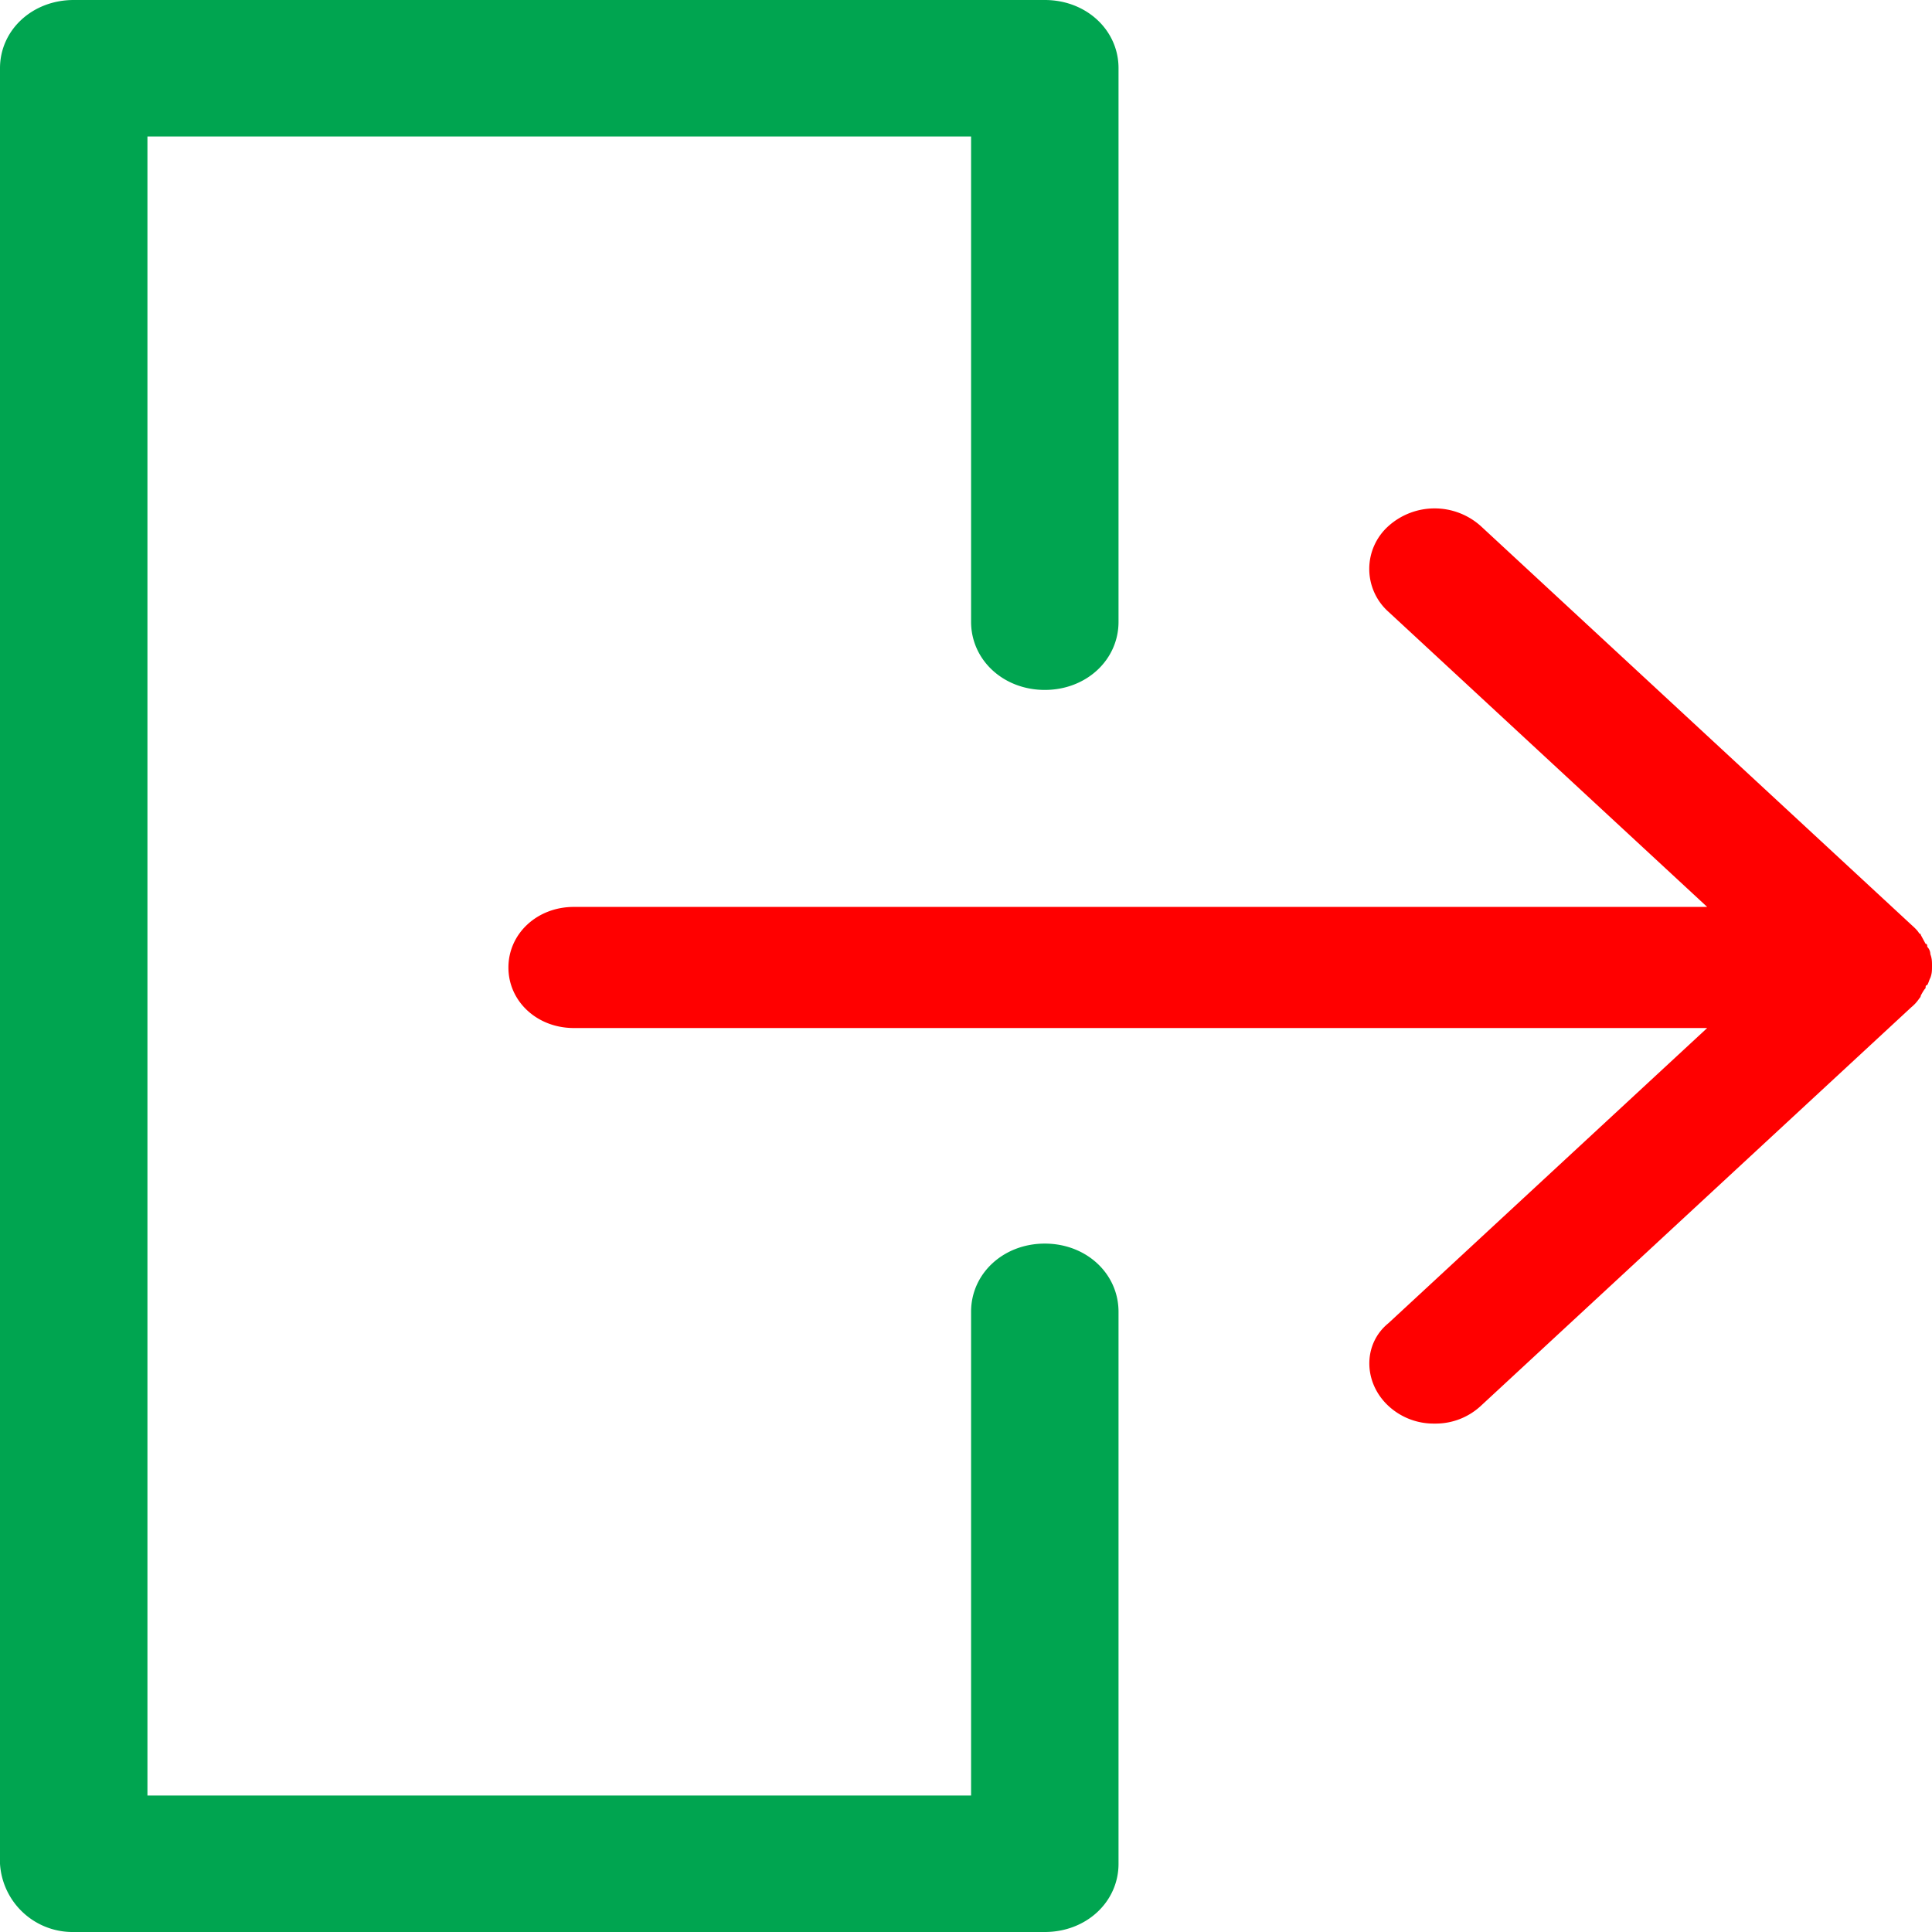
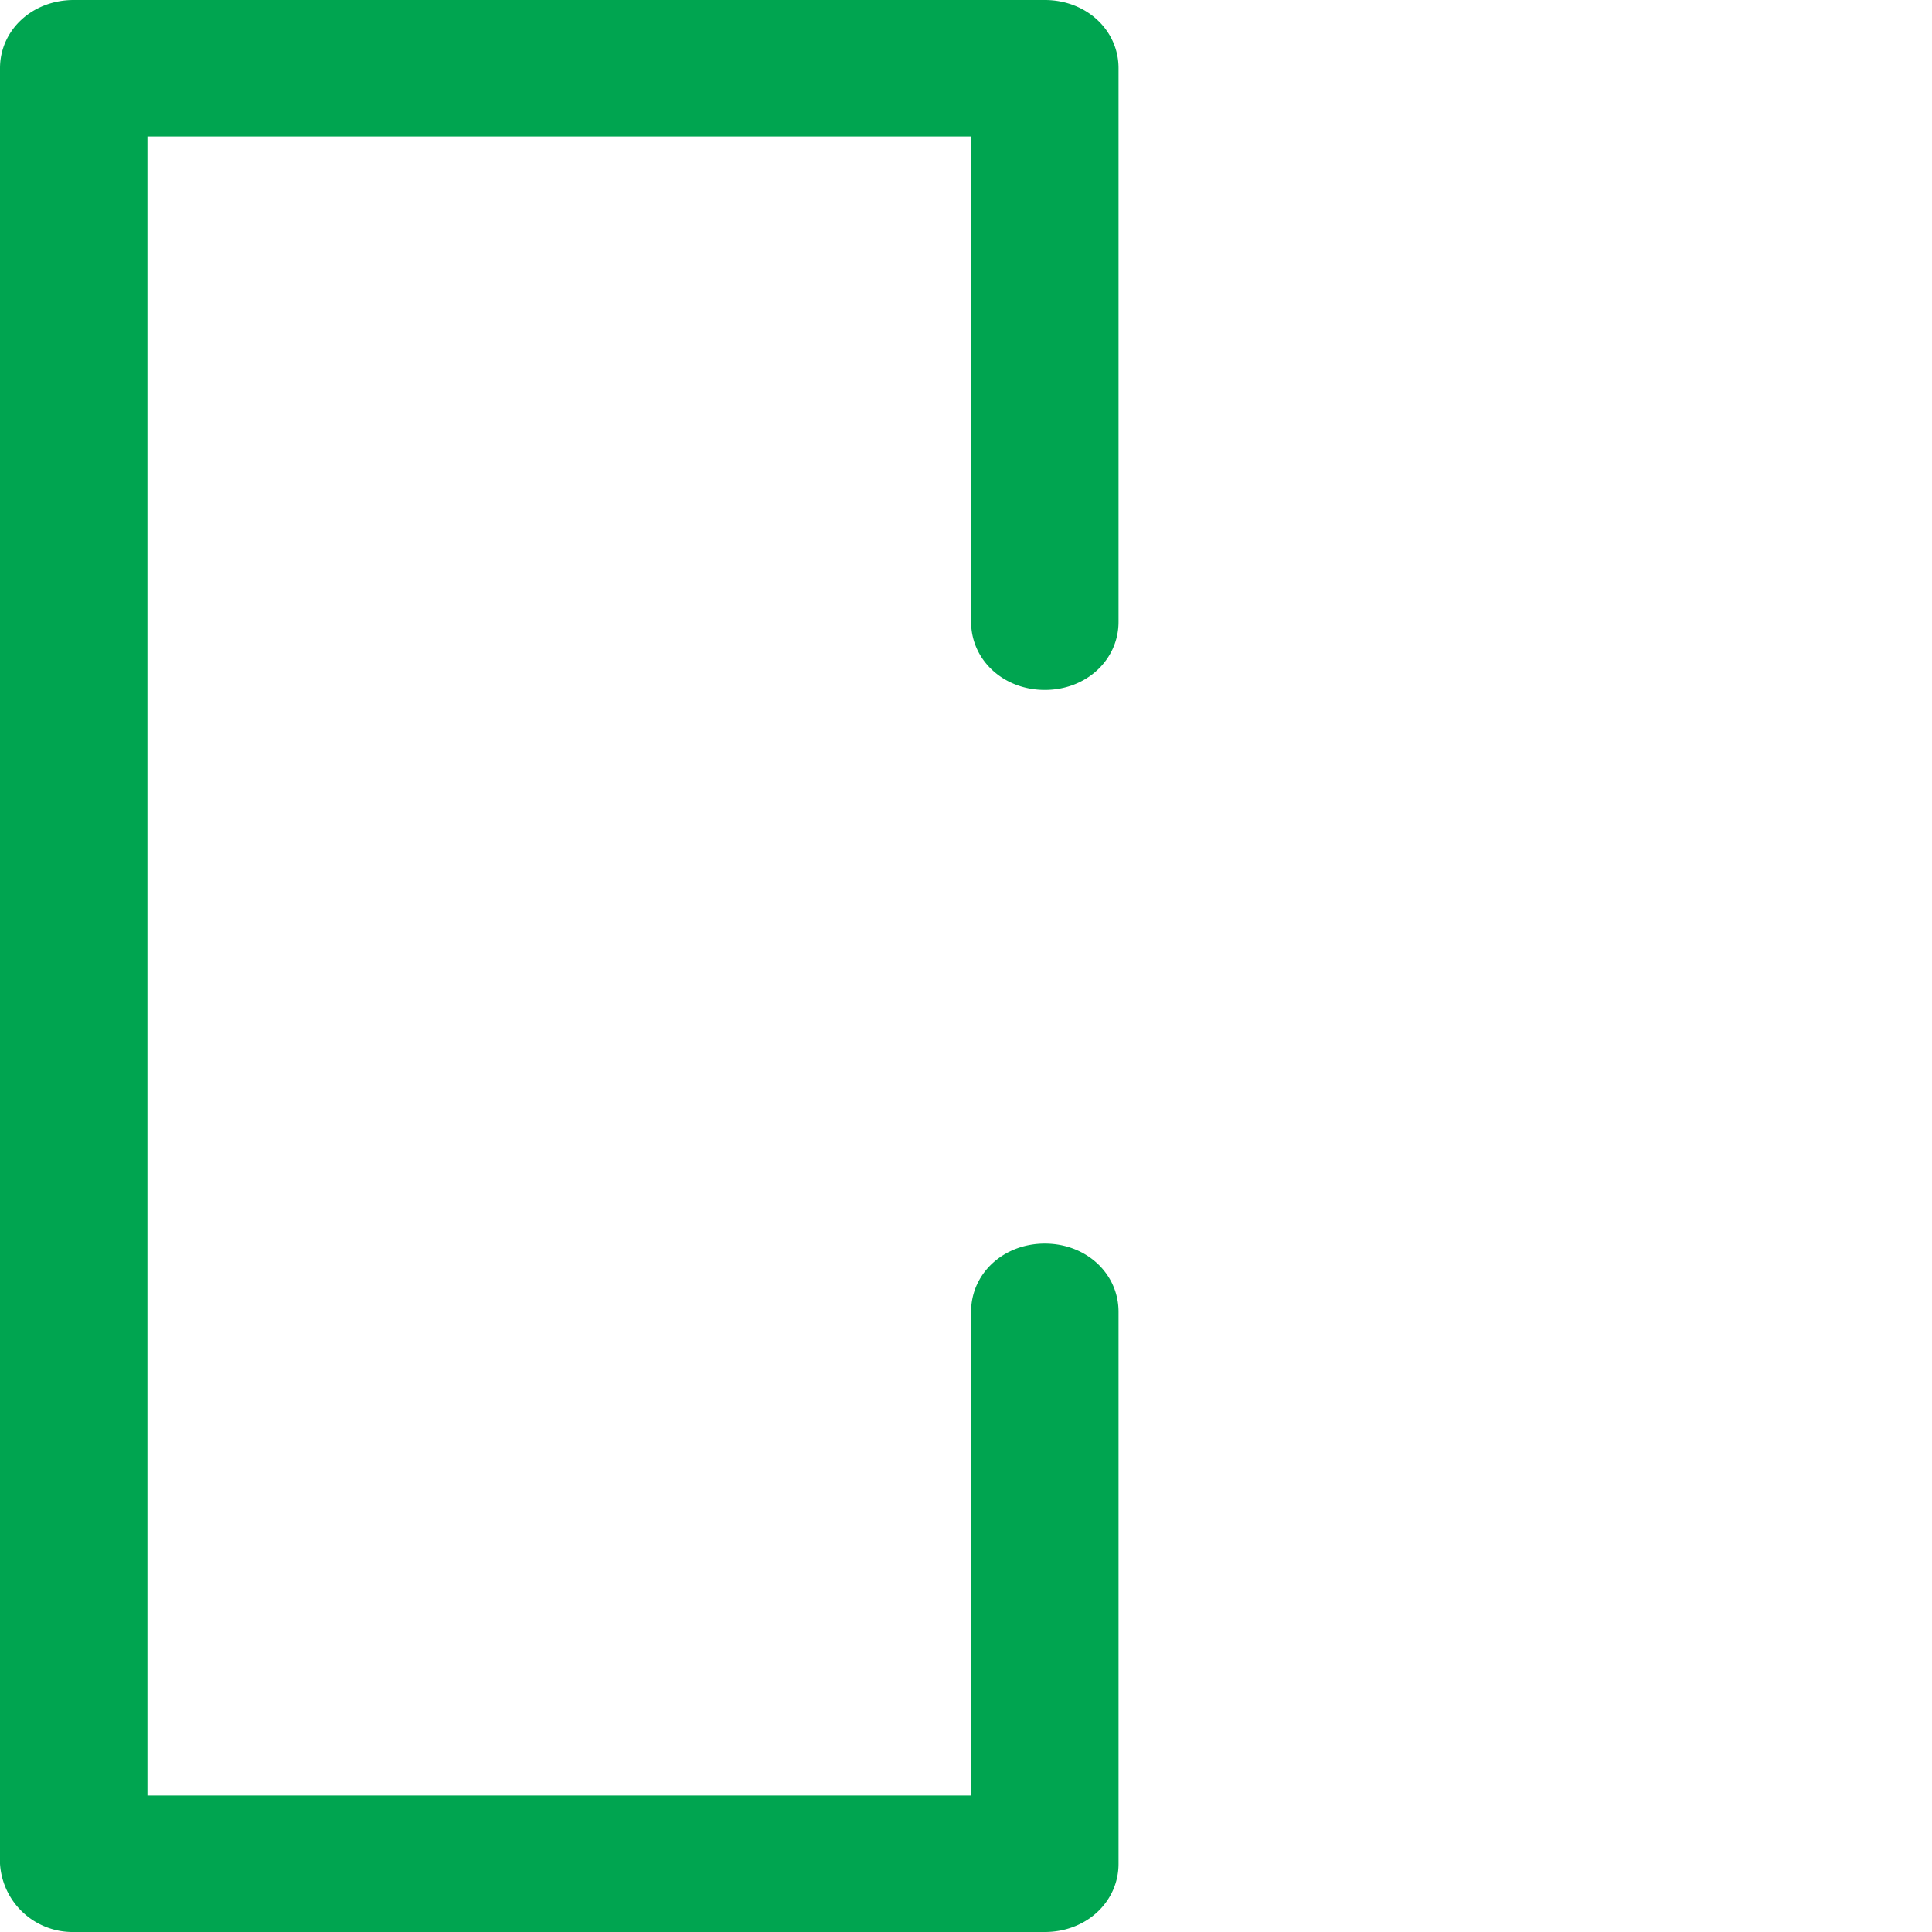
<svg xmlns="http://www.w3.org/2000/svg" width="19" height="19">
  <g fill="none" fill-rule="evenodd">
-     <path d="M13.654 13.826a.654.654 0 00.455.174.653.653 0 00.454-.174l4.233-3.92a.389.389 0 00.079-.087s.015-.014.015-.029c.016-.029.032-.058.047-.072 0-.015 0-.03.016-.03.016-.028.016-.043.031-.072C19 9.573 19 9.544 19 9.5c0-.044 0-.073-.016-.116a.107.107 0 00-.031-.073c0-.014 0-.029-.016-.029l-.047-.087s0-.014-.015-.014c-.016-.03-.047-.058-.079-.087l-4.233-3.92a.68.68 0 00-.909 0 .565.565 0 000 .842l3.135 2.903H5.643c-.36 0-.643.262-.643.596 0 .333.282.595.643.595h11.146l-3.135 2.903c-.25.203-.25.58 0 .813z" fill="red" />
    <path d="M.725 19h9.55c.407 0 .725-.295.725-.671v-5.428c0-.377-.318-.671-.725-.671s-.725.294-.725.67v4.758h-8.1V1.342h8.1v4.773c0 .376.318.67.725.67s.725-.294.725-.67V.67c0-.375-.318-.67-.725-.67H.725C.318 0 0 .295 0 .671v17.658A.715.715 0 00.725 19z" fill="#00A550" />
  </g>
</svg>